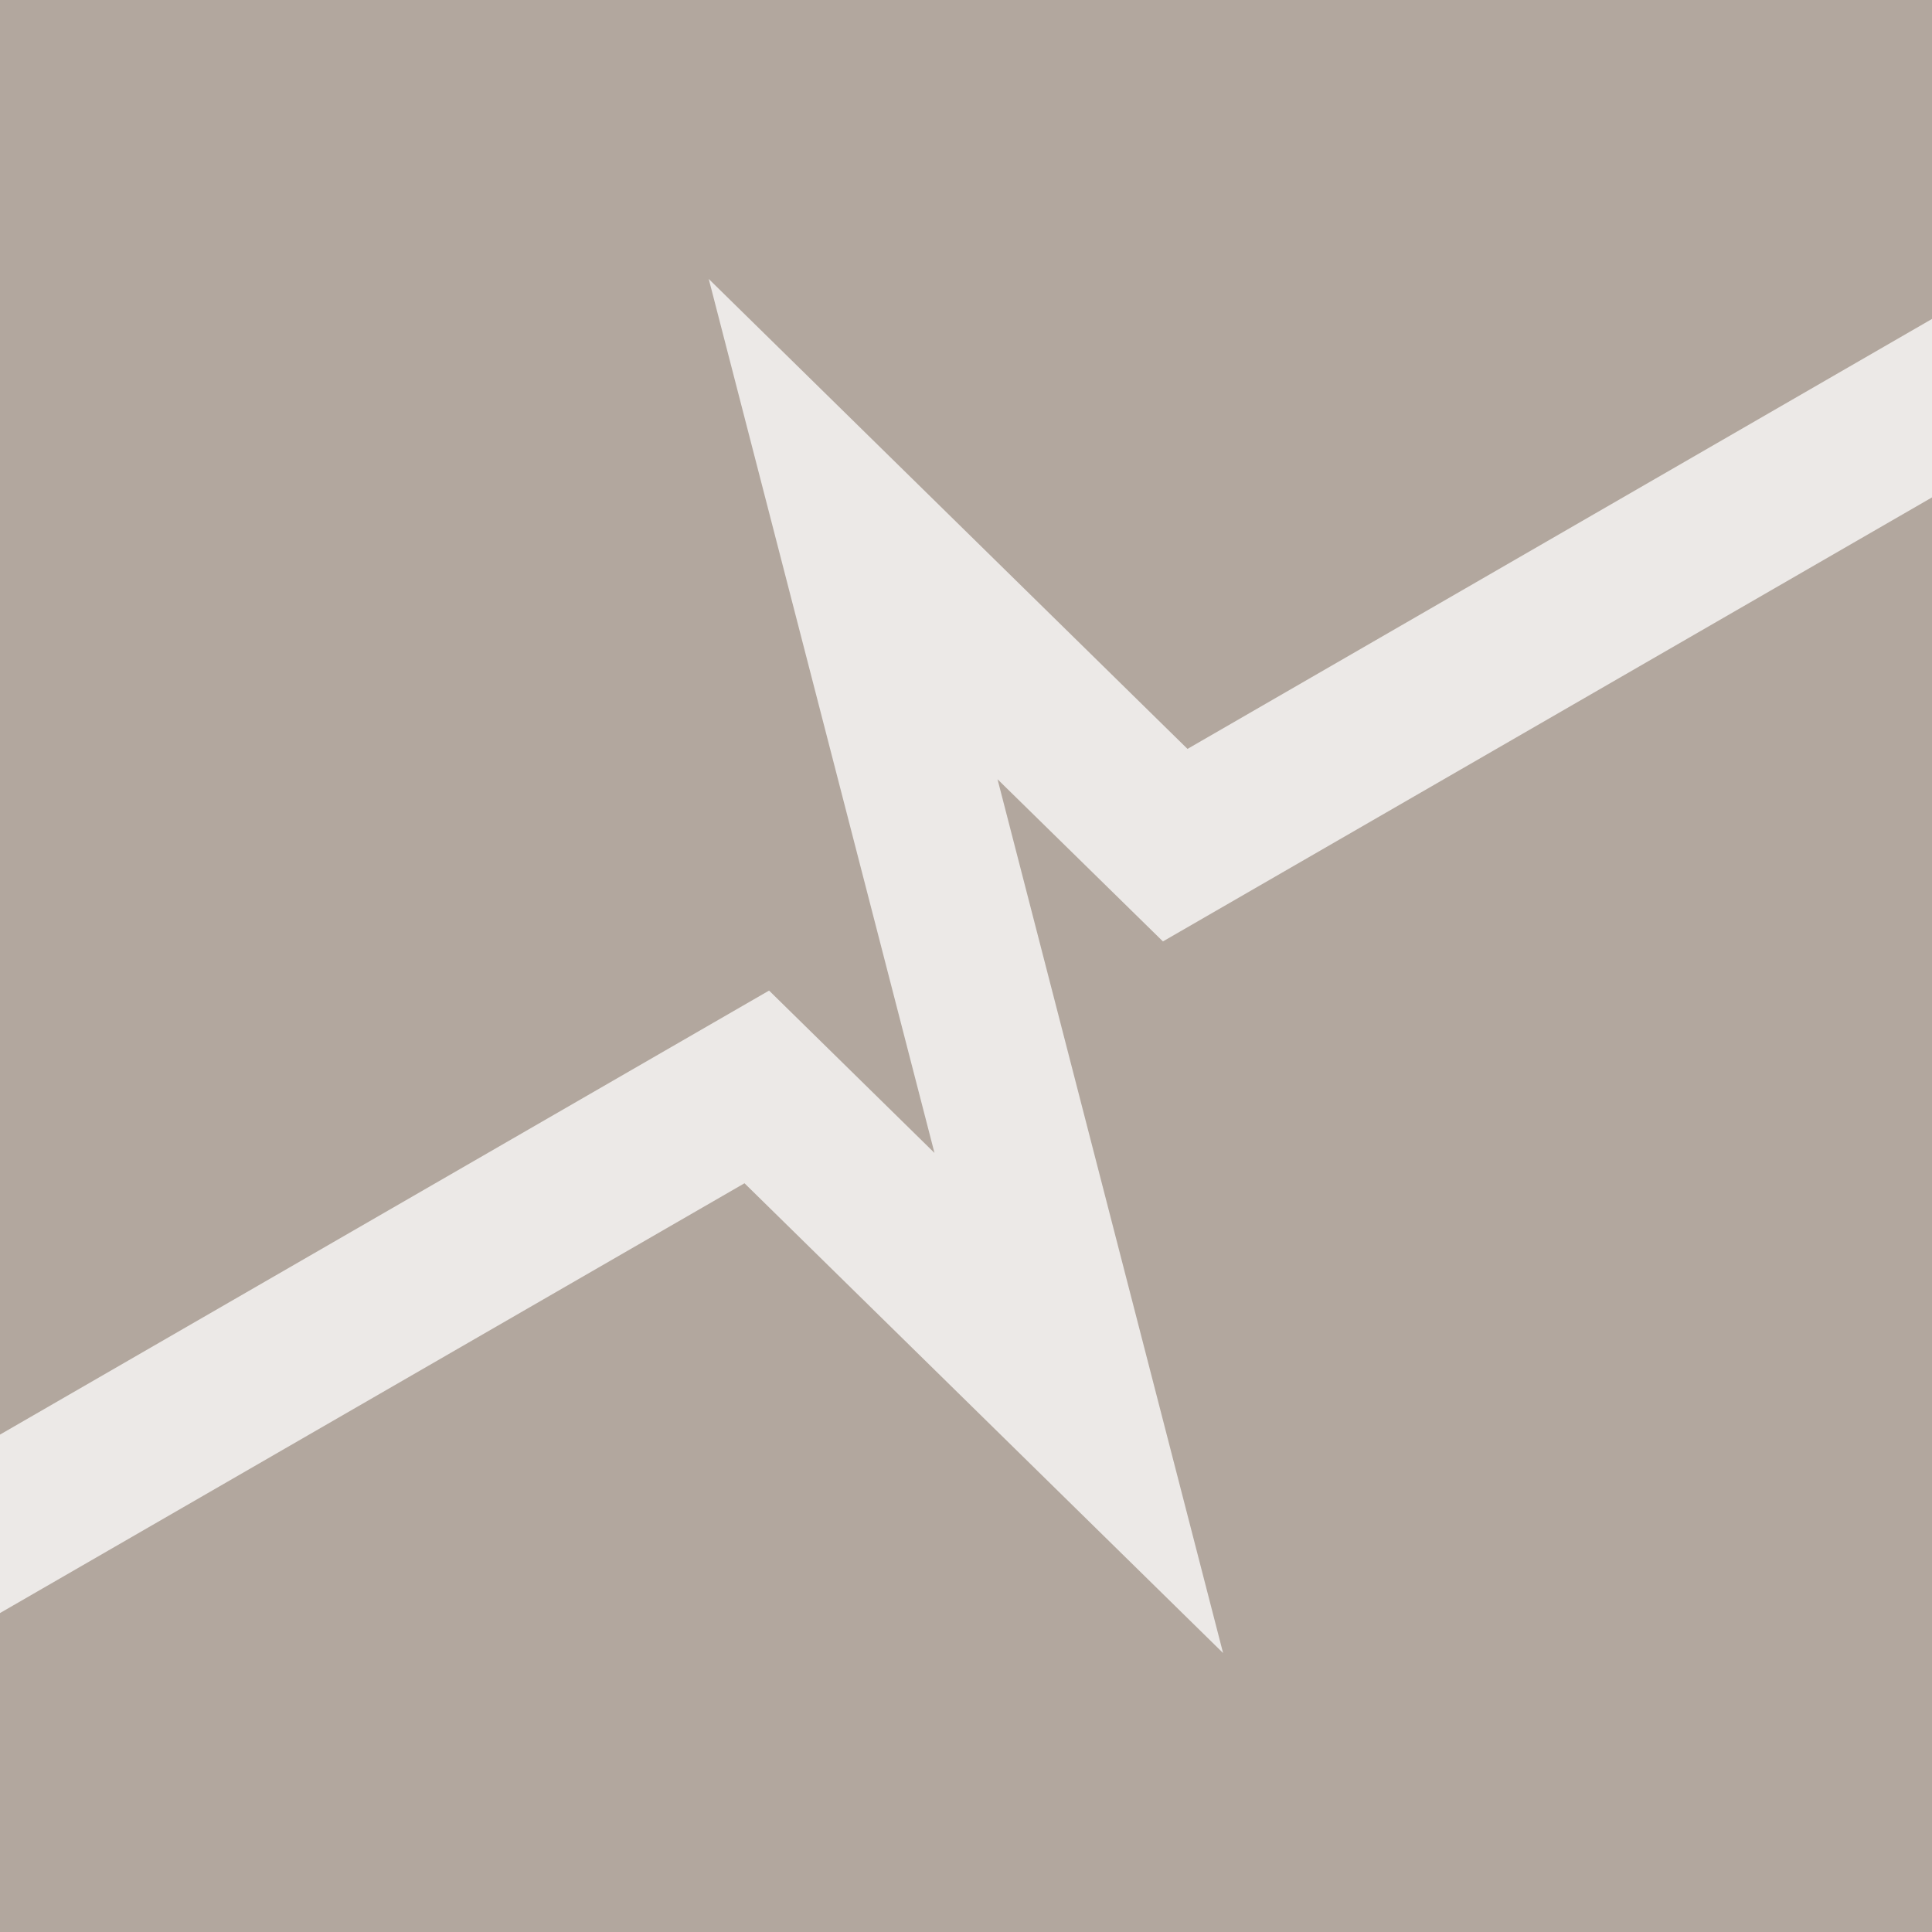
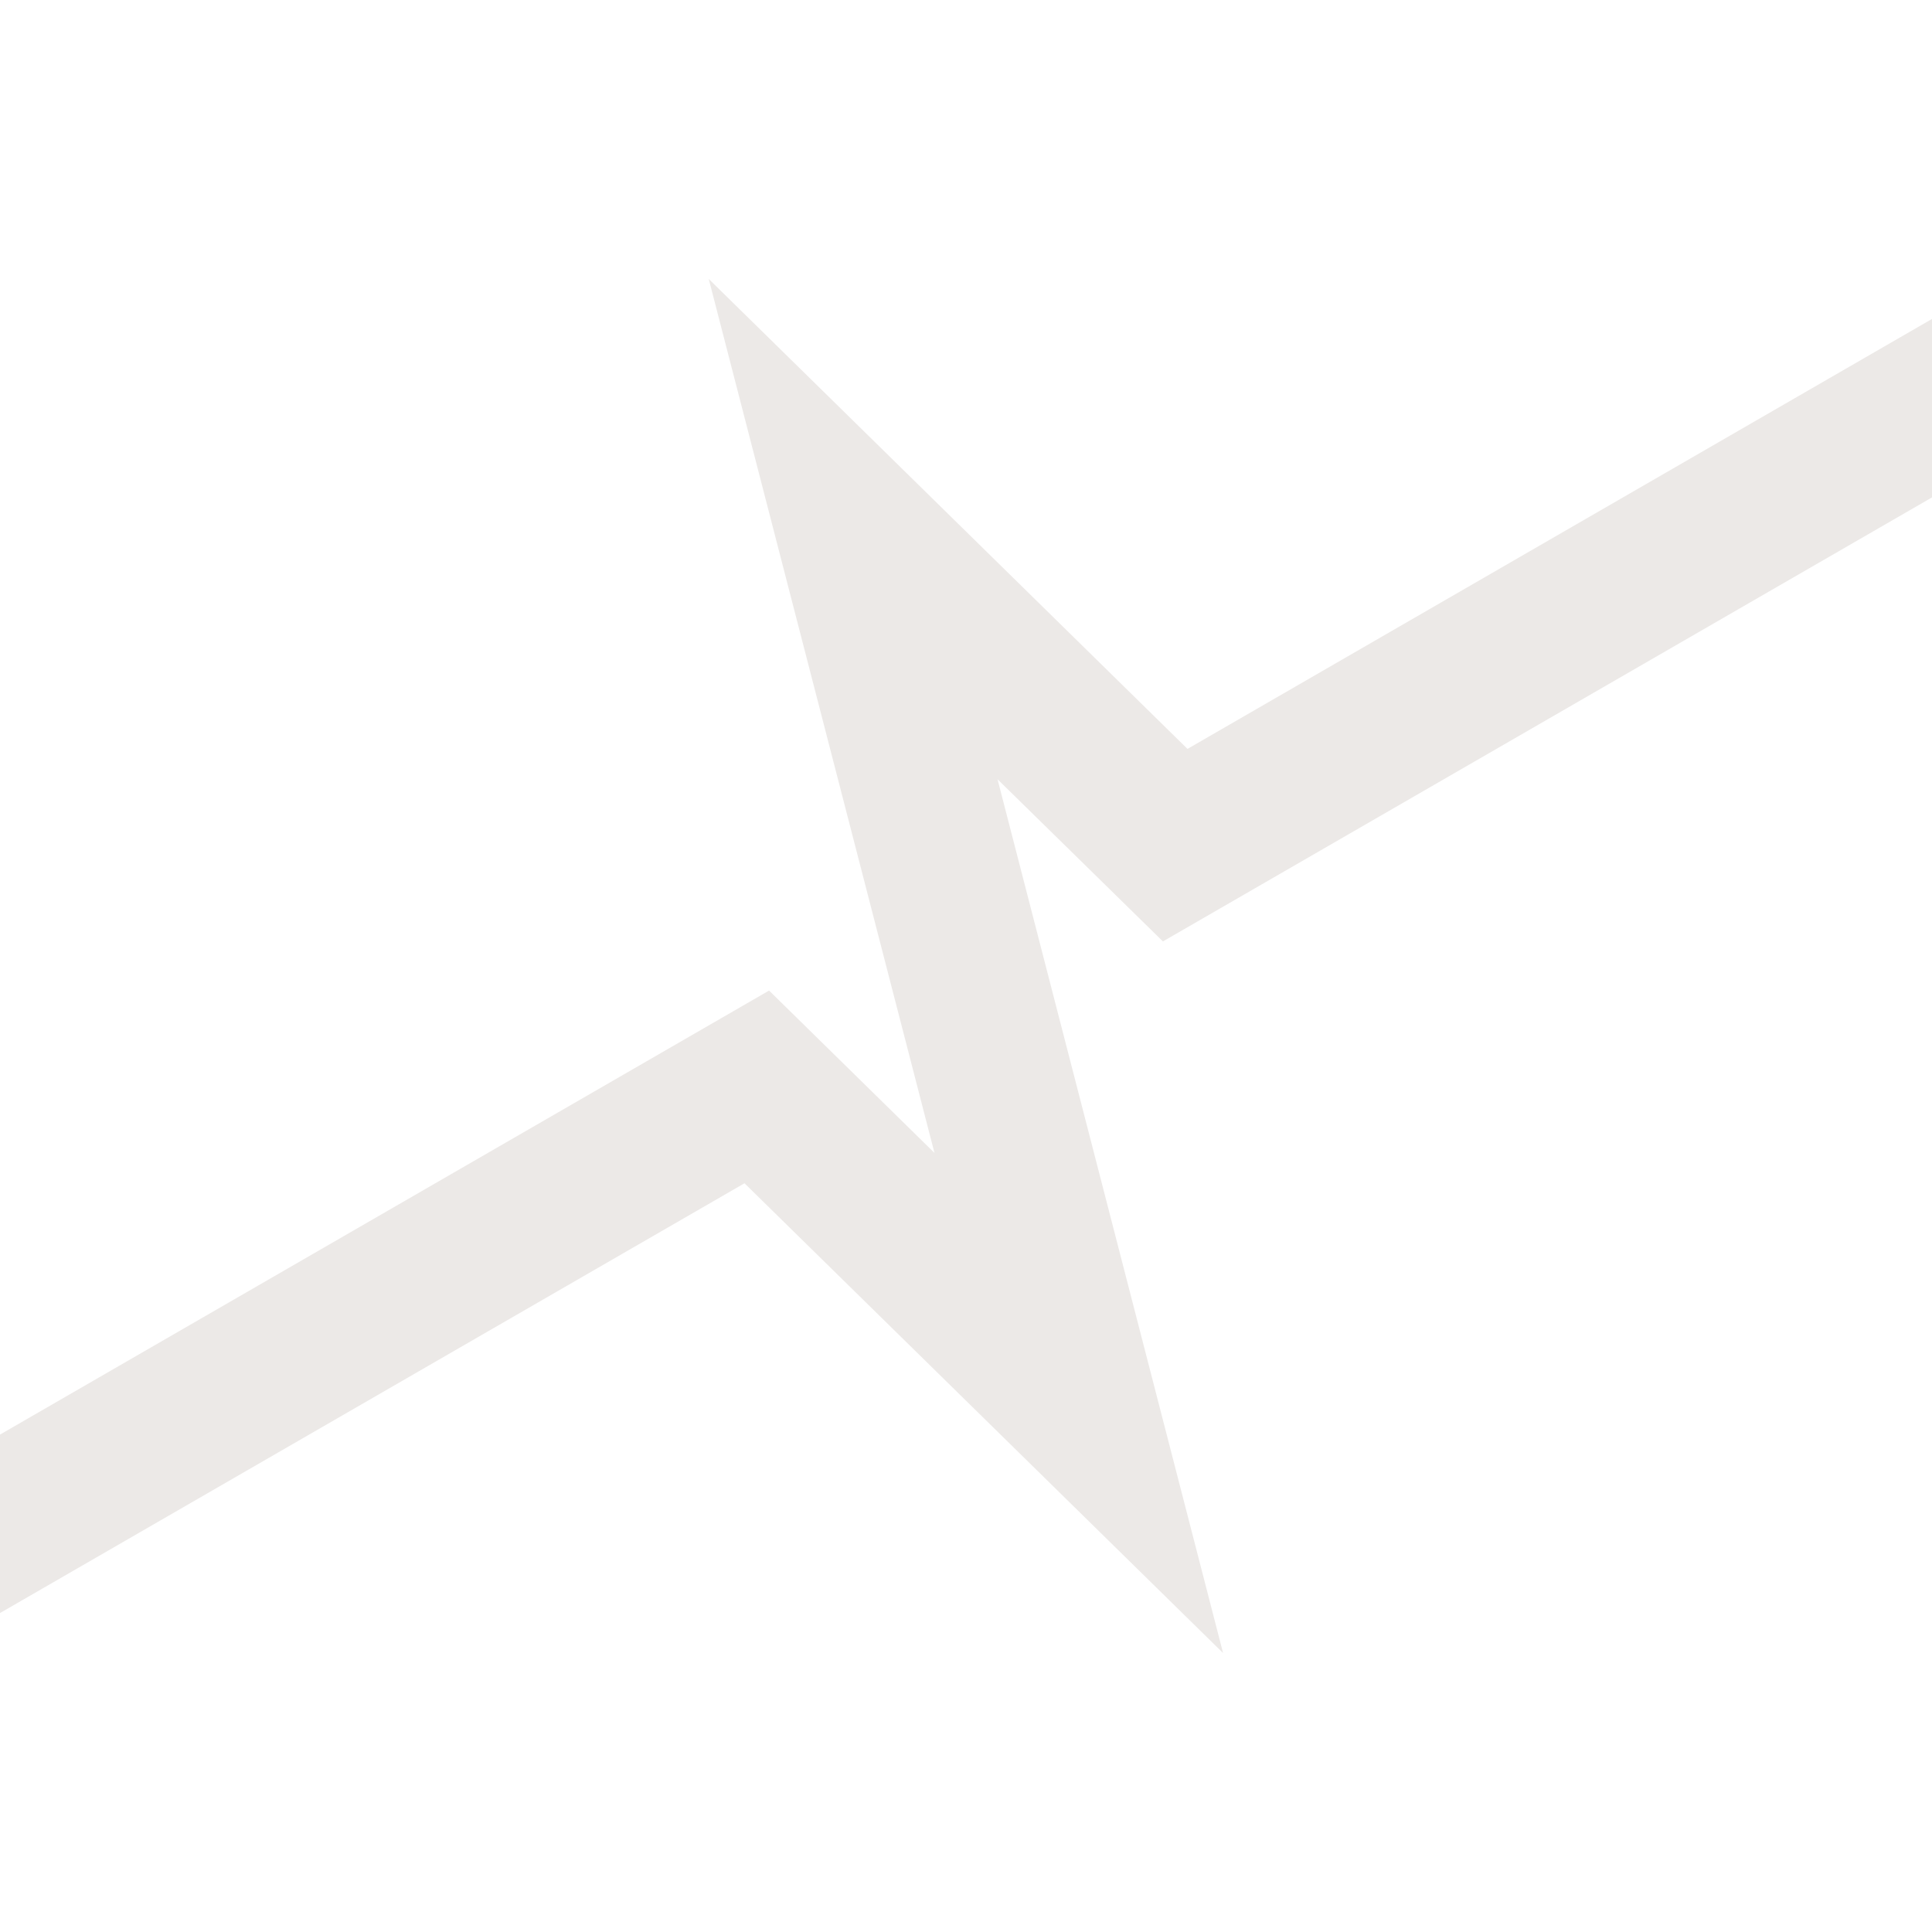
<svg xmlns="http://www.w3.org/2000/svg" id="con" viewBox="0 0 114 114">
  <defs>
    <style>
      .cls-1 {
        fill: #ece9e7;
      }

      .cls-1, .cls-2, .cls-3 {
        stroke-width: 0px;
      }

      .cls-2 {
        fill: #b2a79e;
      }

      .cls-3 {
        fill: #f2f2f2;
      }
    </style>
  </defs>
-   <rect class="cls-3" width="368" height="114" />
-   <rect class="cls-2" width="114" height="114" />
  <polygon class="cls-1" points="72.17 97.54 58.86 45.98 68.62 55.55 114 29.35 114 18.82 70.07 44.19 41.82 16.46 55.14 68.03 45.38 58.45 0 84.65 0 95.18 43.93 69.82 72.17 97.54" />
</svg>